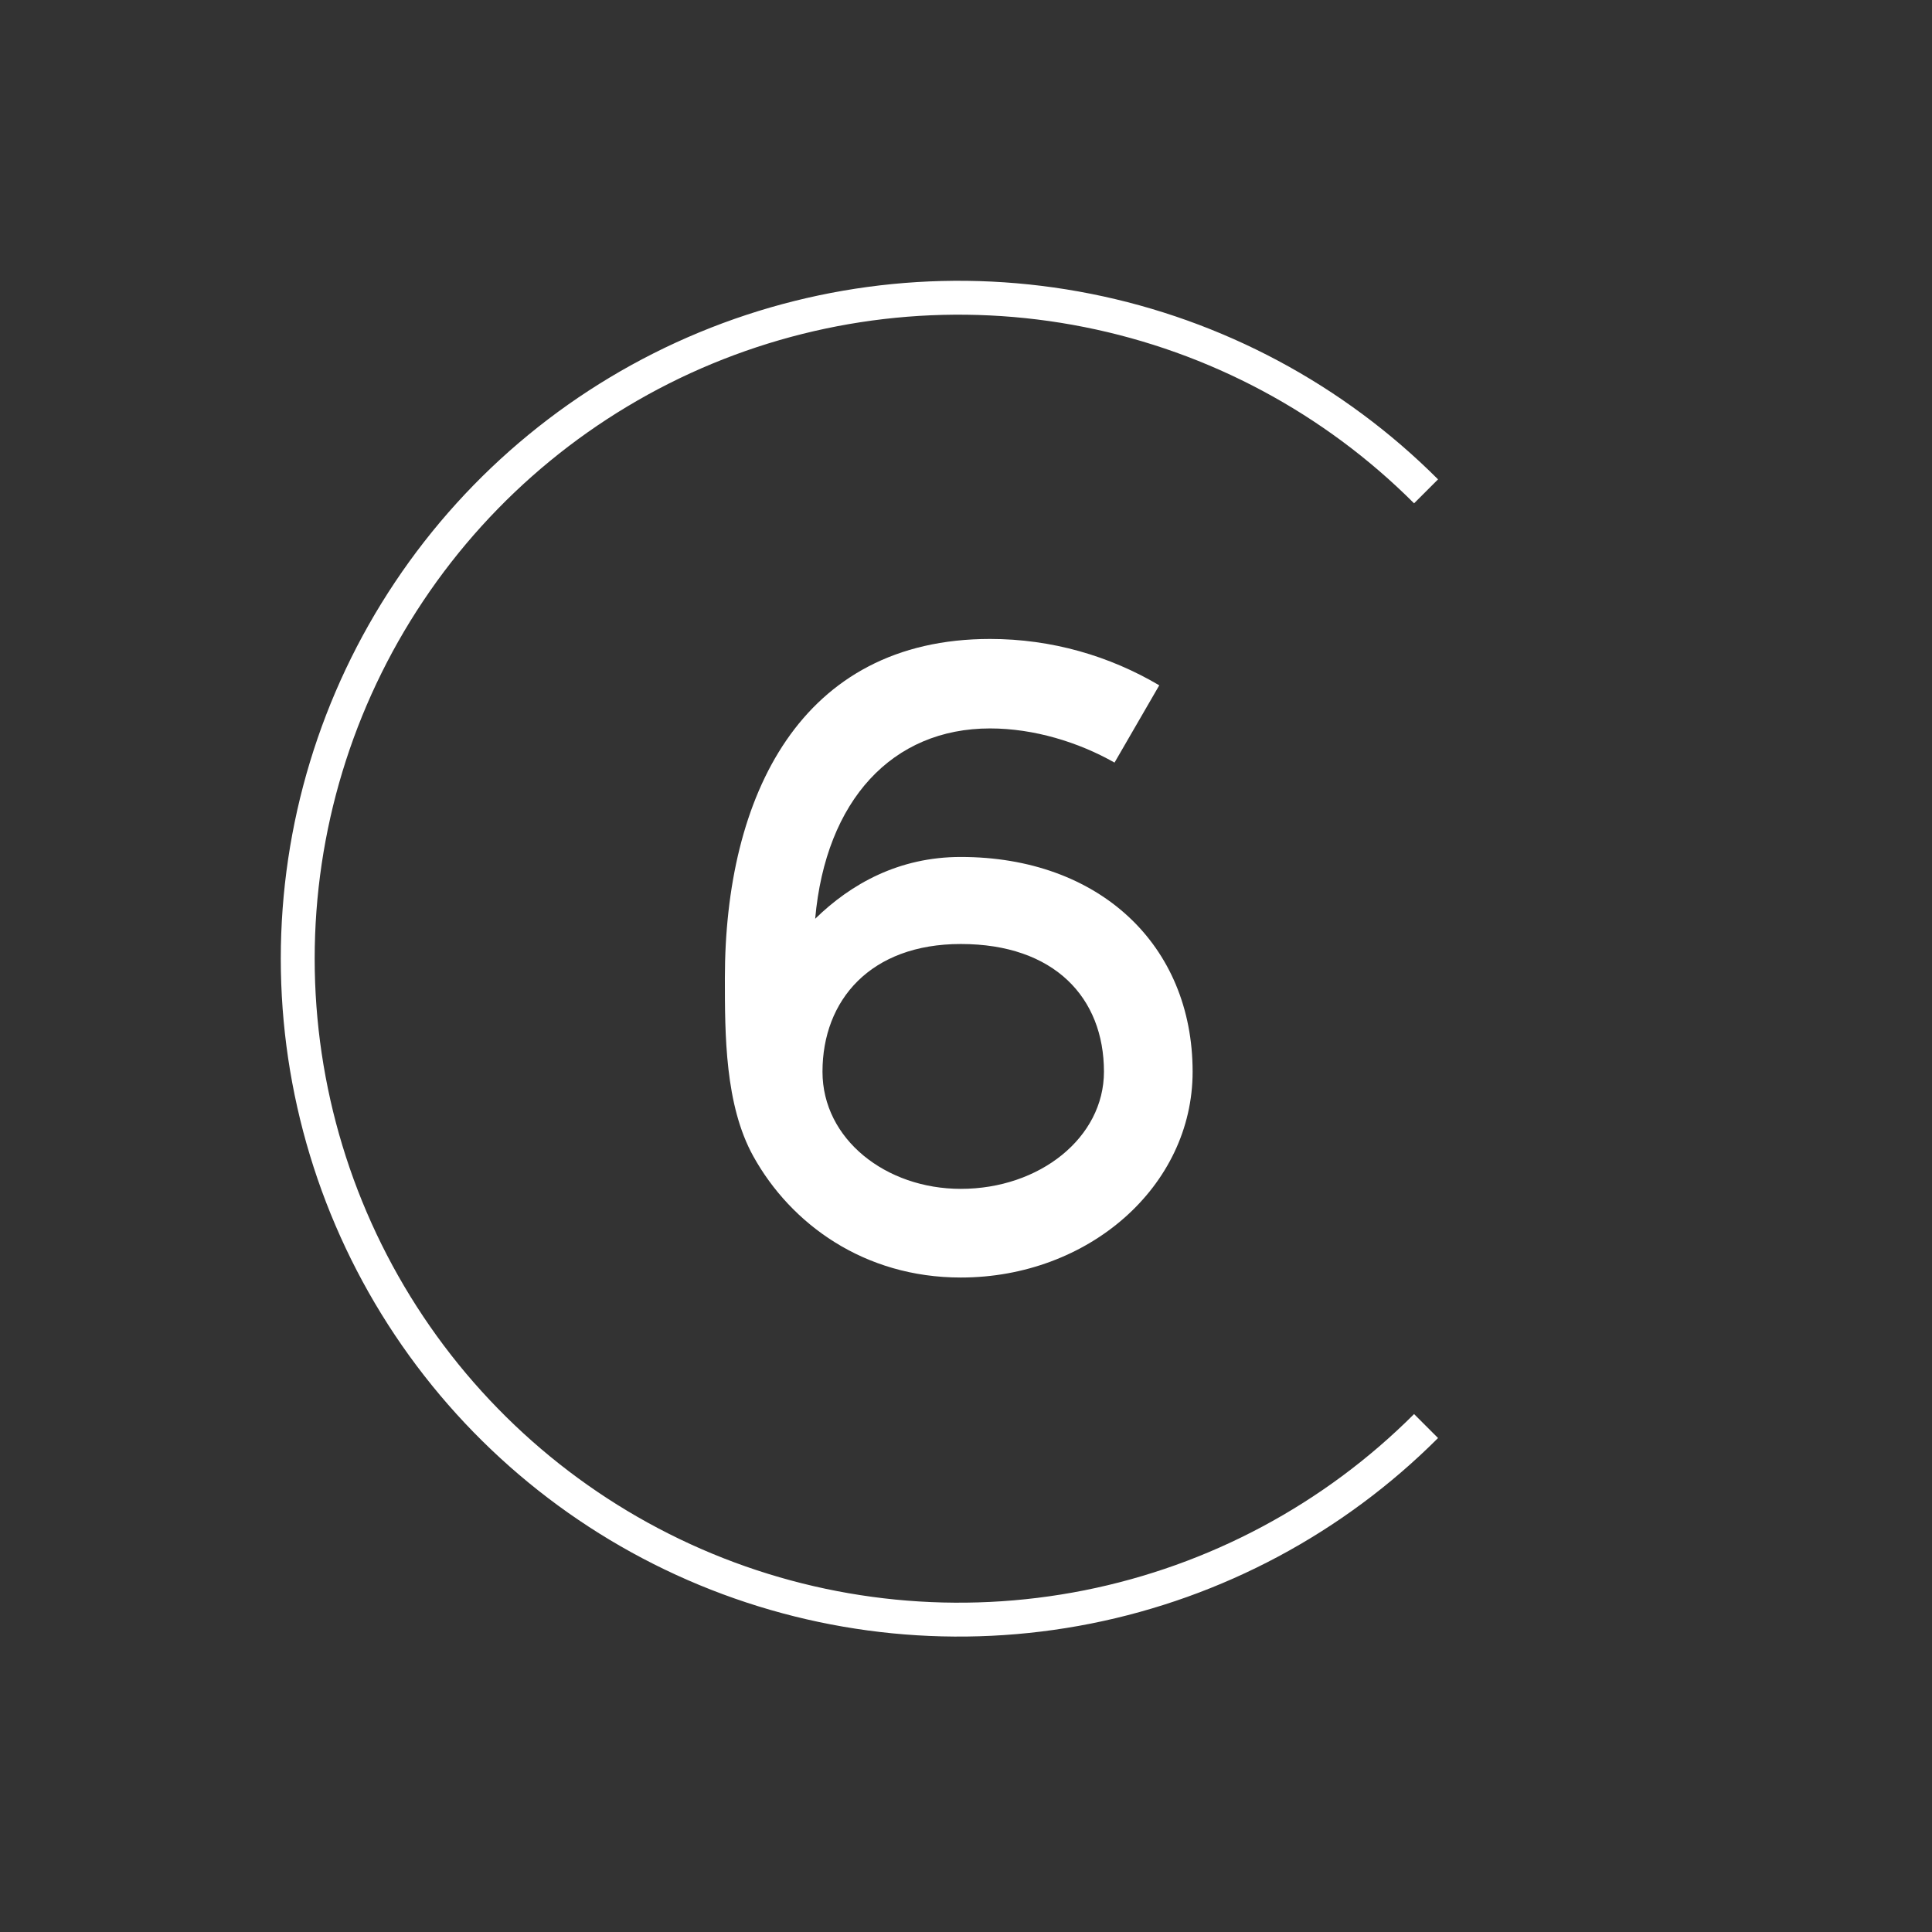
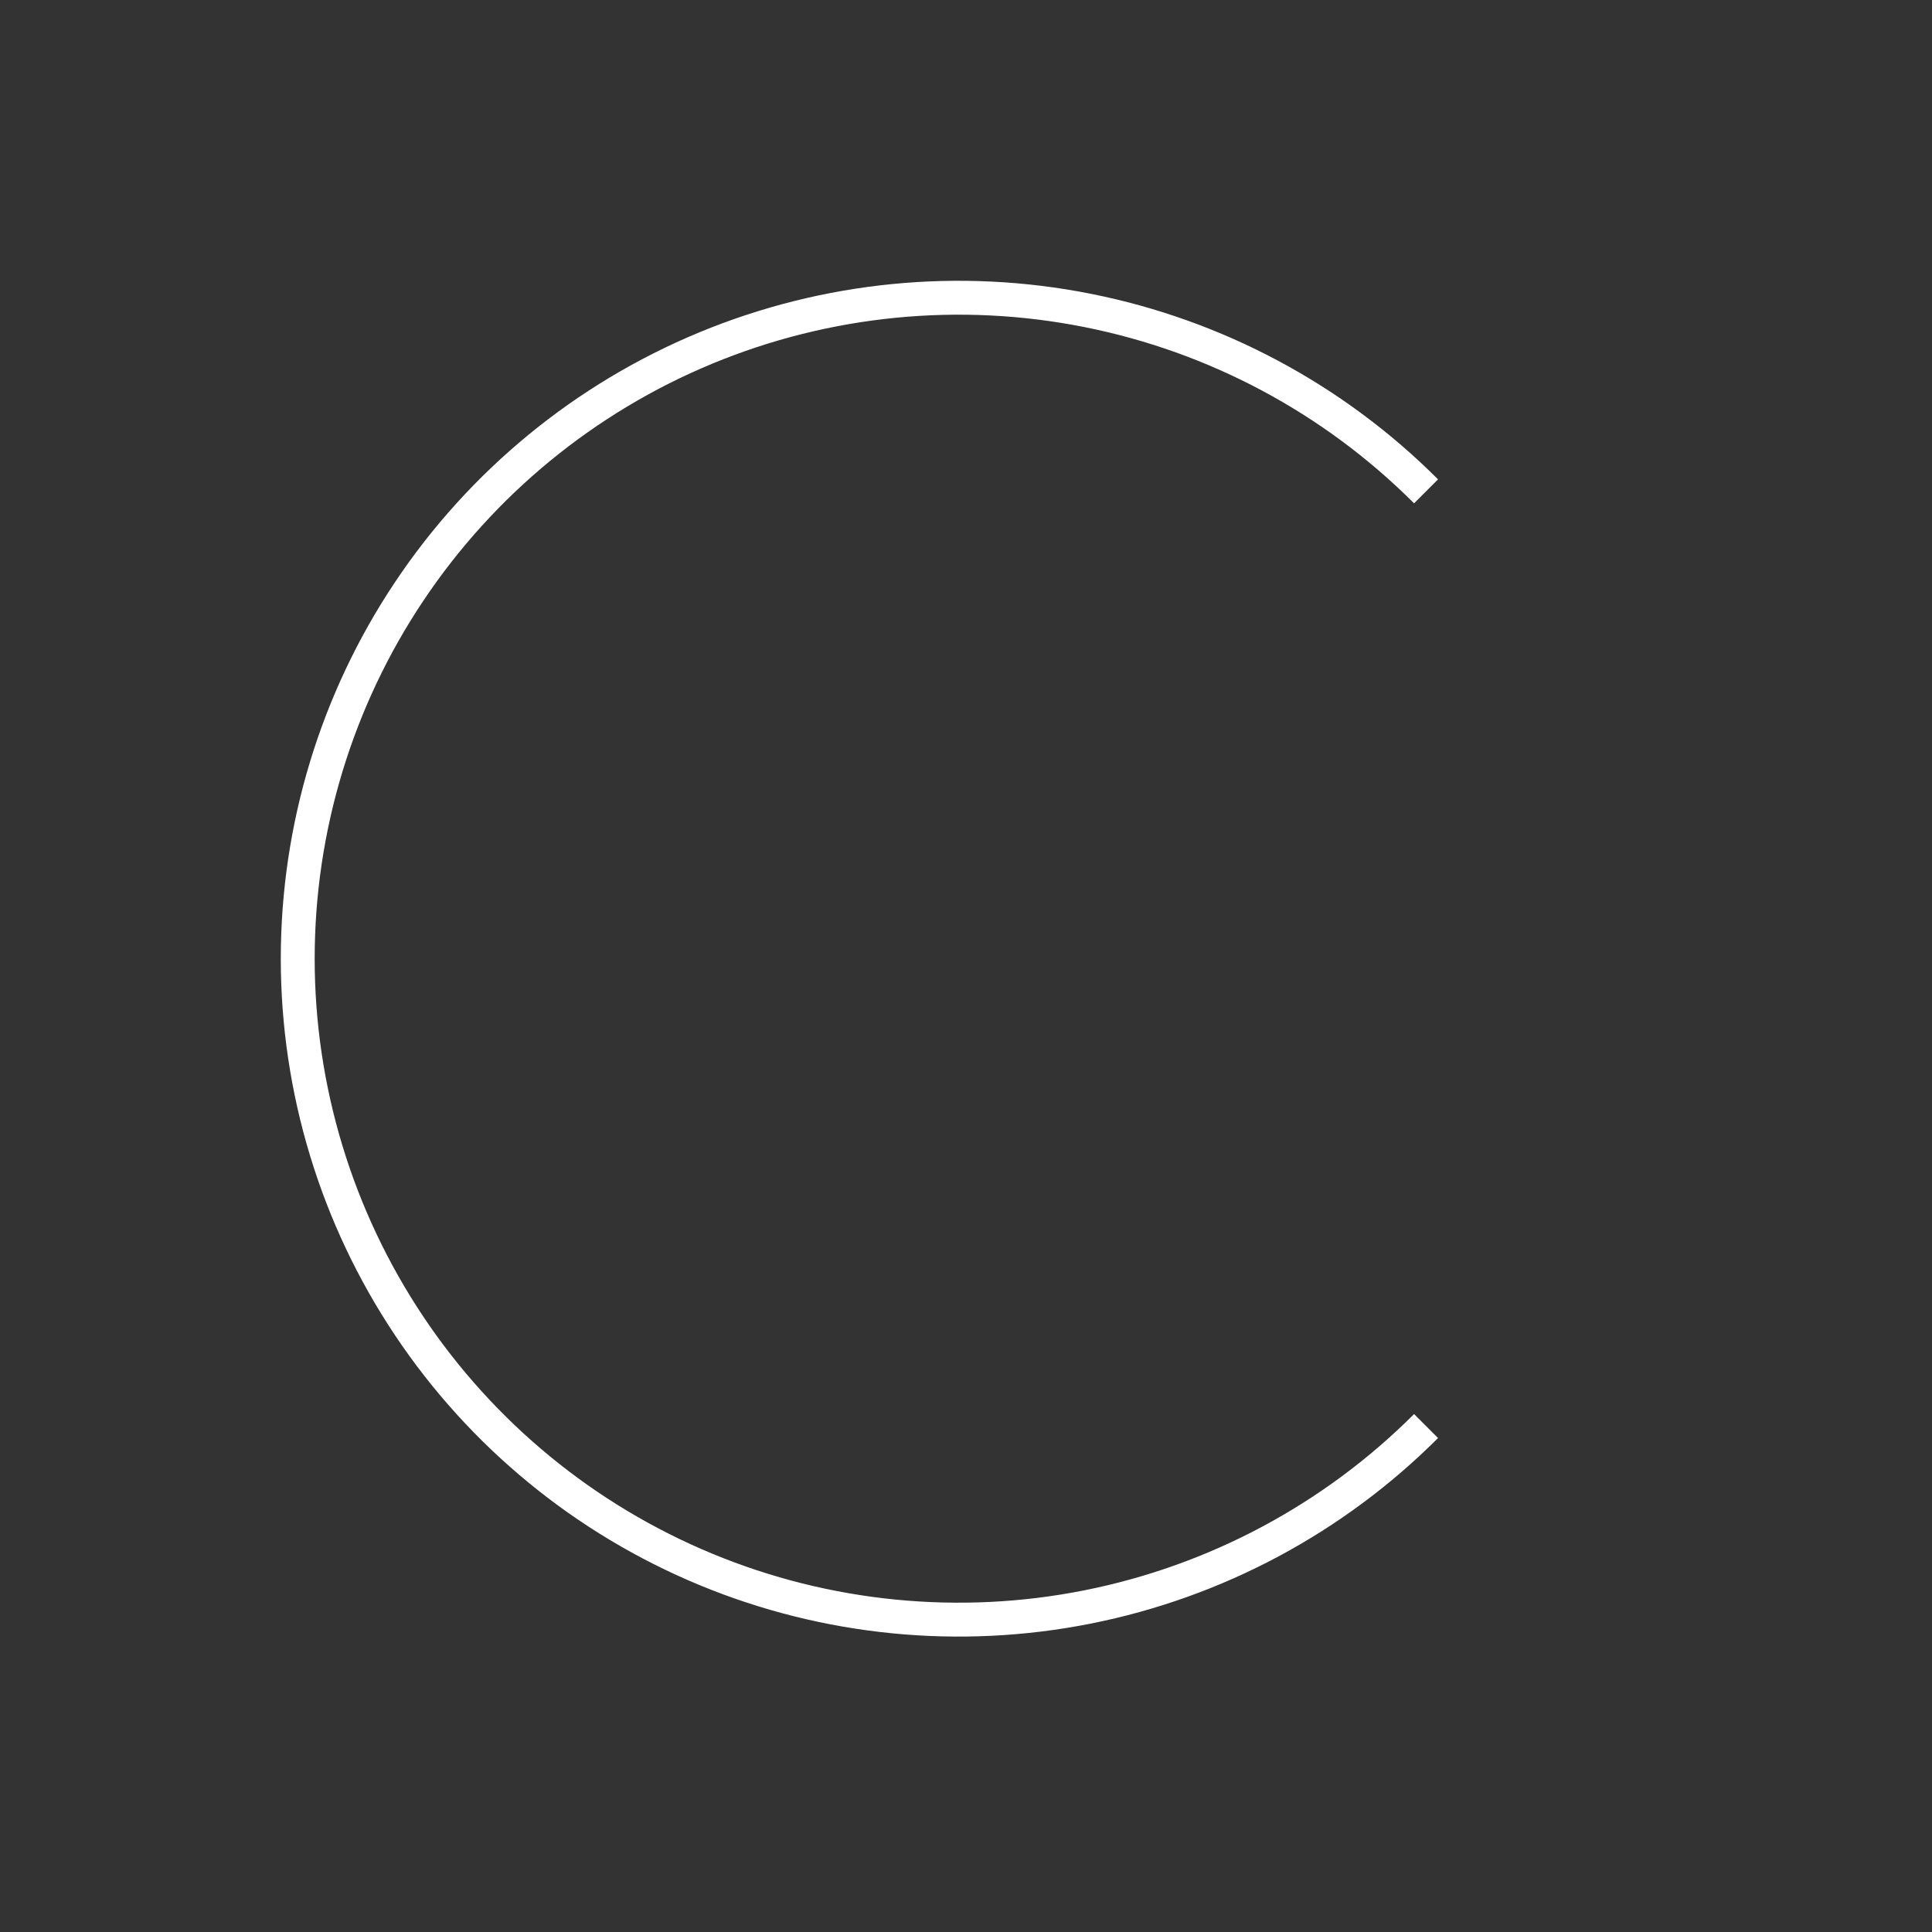
<svg xmlns="http://www.w3.org/2000/svg" width="57" height="57" viewBox="0 0 57 57" fill="none">
  <rect x="0" y="0" width="57" height="57" fill="#333333" stroke="none" />
  <path d="M42.073 42.073C39.346 44.8 35.871 46.657 32.089 47.41C28.306 48.162 24.385 47.776 20.822 46.3C17.259 44.824 14.213 42.325 12.071 39.118C9.928 35.911 8.784 32.141 8.784 28.284C8.784 24.427 9.928 20.657 12.071 17.451C14.213 14.244 17.259 11.744 20.822 10.268C24.385 8.793 28.306 8.406 32.089 9.159C35.871 9.911 39.346 11.768 42.073 14.496" stroke="white" />
-   <path d="M32.57 31.619C32.57 29.435 31.106 27.851 28.346 27.851C25.682 27.851 24.266 29.507 24.266 31.619C24.266 33.611 26.138 35.075 28.346 35.075C30.674 35.075 32.57 33.563 32.57 31.619ZM34.202 20.219L32.882 22.499C31.826 21.899 30.506 21.491 29.21 21.491C26.33 21.491 24.362 23.603 24.05 27.107C25.106 26.075 26.522 25.283 28.346 25.283C32.426 25.283 35.186 27.875 35.186 31.619C35.186 35.003 32.114 37.691 28.346 37.691C25.49 37.691 23.33 36.107 22.226 34.115C21.386 32.603 21.386 30.515 21.386 28.859C21.386 23.483 23.618 18.851 29.21 18.851C31.034 18.851 32.738 19.355 34.202 20.219Z" fill="white" />
</svg>